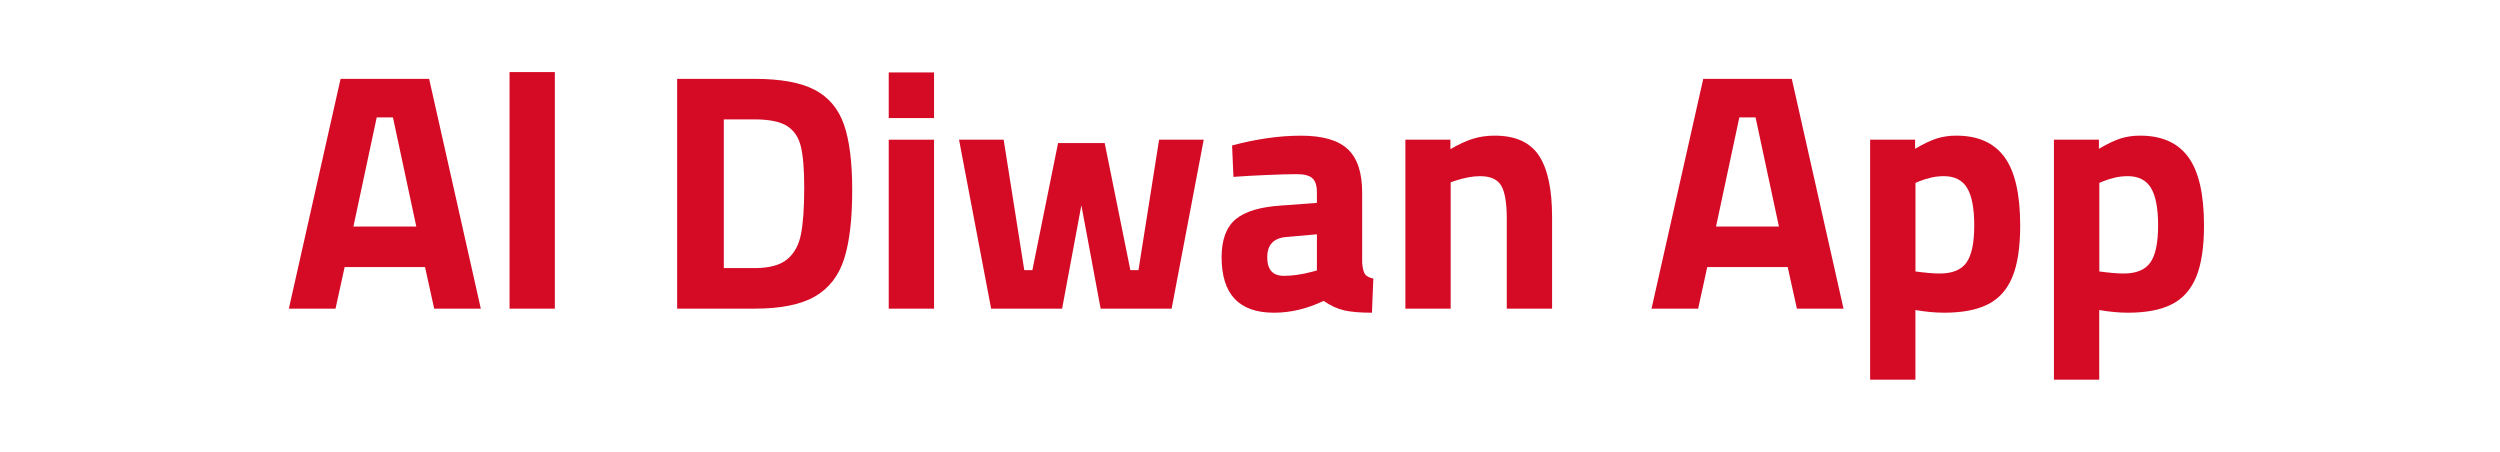
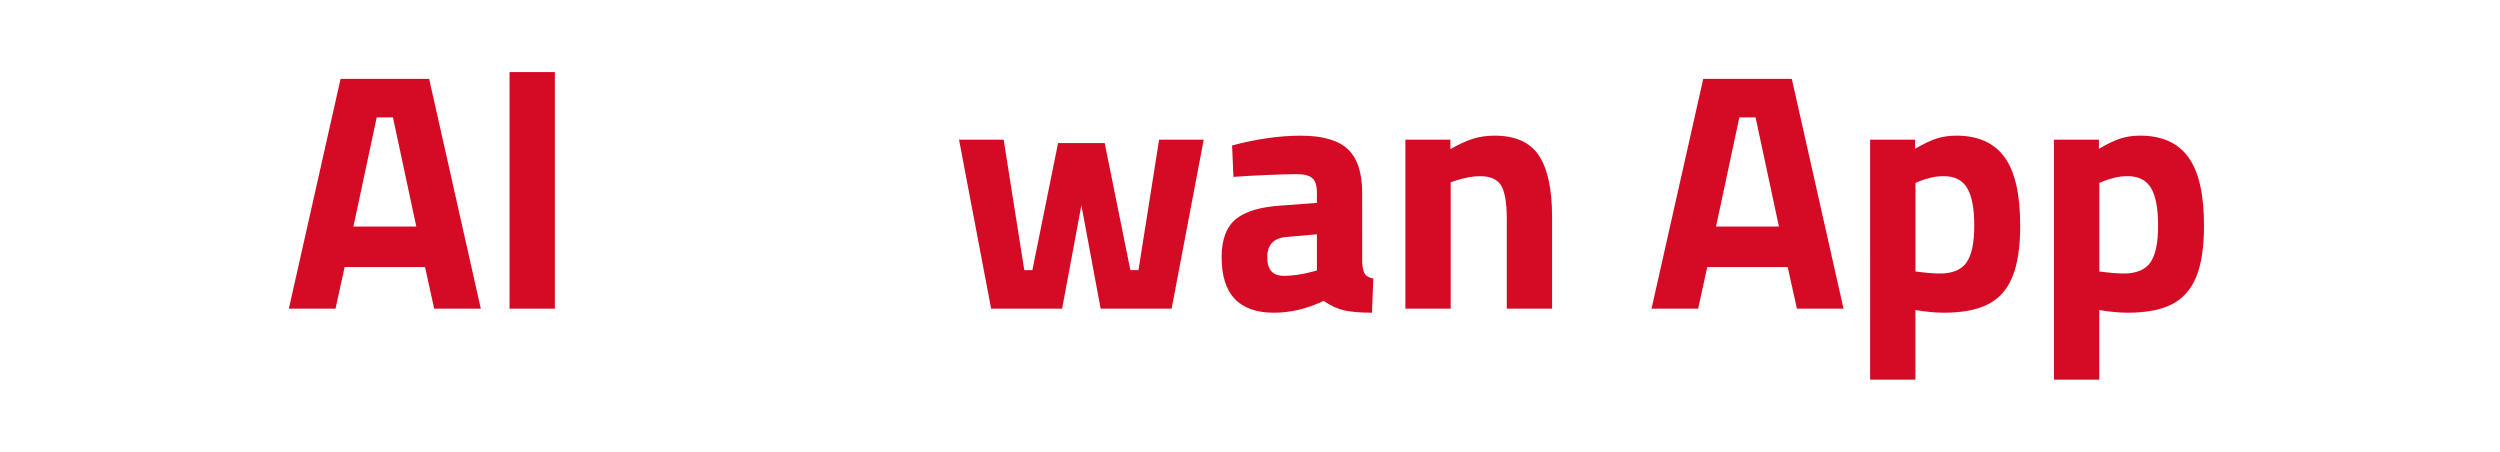
<svg xmlns="http://www.w3.org/2000/svg" version="1.1" id="Layer_1" x="0px" y="0px" viewBox="0 0 5490.7 992.1" style="enable-background:new 0 0 5490.7 992.1;" xml:space="preserve">
  <style type="text/css">
	.st0{fill:#D50B26;}
</style>
  <g>
    <path class="st0" d="M933.5,586.6H756.9l-20,91.3H634.4L748,173.2h194.5L1056,677.9H953.6L933.5,586.6z M863,257.8h-35.6   l-51.2,239.7h138.1L863,257.8z" />
    <path class="st0" d="M1119.1,158.3h99.5v519.6h-99.5V158.3z" />
-     <path class="st0" d="M1789.3,197.3c30.7,16.1,52.1,41.5,64.2,76.1c12.1,34.6,18.2,82.6,18.2,144c0,63.8-5.9,114.3-17.8,151.4   c-11.9,37.1-33.3,64.6-64.2,82.4c-30.9,17.8-75.1,26.7-132.5,26.7h-170V173.2h170C1714.6,173.2,1758.7,181.2,1789.3,197.3z    M1728.8,569.5c15.6-12.9,25.7-31.3,30.4-55.3c4.7-24,7.1-58.3,7.1-102.8c0-39.6-2.5-69.5-7.4-89.8c-5-20.3-15.1-35.3-30.4-44.9   c-15.3-9.6-39.1-14.5-71.3-14.5h-67.5v326.6h67.5C1689.4,588.8,1713.3,582.4,1728.8,569.5z" />
-     <path class="st0" d="M1951.9,159.1h99.5v100.2h-99.5V159.1z M1951.9,306.8h99.5v371.1h-99.5V306.8z" />
    <path class="st0" d="M2106.3,306.8h98l45.3,286.5h17.8l56.4-279.1h102.4l56.4,279.1h17.8l45.3-286.5h98l-70.5,371.1h-155.9   L2375,450.8l-42.3,227.1h-155.9L2106.3,306.8z" />
    <path class="st0" d="M2683,565.1c0-38.6,10.3-66.4,30.8-83.5c20.5-17.1,53.6-27.1,99.1-30.1l79.4-5.9v-23c0-14.8-3.3-25.2-10-31.2   c-6.7-5.9-17.9-8.9-33.8-8.9c-16.3,0-38.9,0.6-67.5,1.9c-28.7,1.2-52.7,2.6-72,4.1l-3-69c53.4-14.3,103.9-21.5,151.4-21.5   s81.8,9.9,102.8,29.7c21,19.8,31.5,51.5,31.5,95V577c1,12.4,3.1,20.8,6.3,25.2c3.2,4.5,9.3,7.7,18.2,9.6l-3,75   c-25.7,0-46.1-1.7-61.2-5.2c-15.1-3.5-30.1-10.4-44.9-20.8c-36.1,17.3-72.5,26-109.1,26C2721.3,686.8,2683,646.2,2683,565.1z    M2881.2,597l11.1-3v-79.4l-67.5,5.9c-27.7,2.5-41.6,17.3-41.6,44.5c0,27.2,12.1,40.8,36.4,40.8   C2838.4,605.9,2858.9,602.9,2881.2,597z" />
    <path class="st0" d="M3086.8,306.8h98.7v20.8c18.8-10.9,35.5-18.6,50.1-23c14.6-4.5,30.3-6.7,47.1-6.7c45.5,0,77.9,14.6,97.2,43.8   c19.3,29.2,28.9,74.2,28.9,135.1v201.2h-99.5V479.7c0-34.1-4.1-58.1-12.2-72c-8.2-13.8-23.6-20.8-46.4-20.8   c-16.3,0-34.9,3.5-55.7,10.4l-8.9,3v277.6h-99.5V306.8z" />
    <path class="st0" d="M3926.3,586.6h-176.7l-20,91.3h-102.4l113.6-504.7h194.5l113.6,504.7h-102.4L3926.3,586.6z M3855.7,257.8   h-35.6l-51.2,239.7H3907L3855.7,257.8z" />
    <path class="st0" d="M4107.4,306.8h98.7v20c19.3-11.4,35.5-19,48.6-23c13.1-4,27.1-5.9,41.9-5.9c47.5,0,82.8,15.7,105.8,47.1   c23,31.4,34.5,81.5,34.5,150.3c0,47.5-5.7,85.1-17.1,112.8c-11.4,27.7-29.2,47.8-53.4,60.1c-24.3,12.4-56.4,18.6-96.5,18.6   c-19.8,0-40.8-2-63.1-5.9v152.9h-99.5V306.8z M4318.9,576.6c11.4-16.1,17.1-43.2,17.1-81.3c0-37.6-5.2-65.1-15.6-82.4   c-10.4-17.3-27.5-26-51.2-26c-17.3,0-35.1,3.7-53.4,11.1l-8.9,3.7v194.5c22.3,3,40.1,4.5,53.4,4.5   C4288,600.7,4307.5,592.7,4318.9,576.6z" />
    <path class="st0" d="M4511.1,306.8h98.7v20c19.3-11.4,35.5-19,48.6-23c13.1-4,27.1-5.9,41.9-5.9c47.5,0,82.8,15.7,105.8,47.1   c23,31.4,34.5,81.5,34.5,150.3c0,47.5-5.7,85.1-17.1,112.8c-11.4,27.7-29.2,47.8-53.4,60.1c-24.2,12.4-56.4,18.6-96.5,18.6   c-19.8,0-40.8-2-63.1-5.9v152.9h-99.5V306.8z M4722.7,576.6c11.4-16.1,17.1-43.2,17.1-81.3c0-37.6-5.2-65.1-15.6-82.4   c-10.4-17.3-27.5-26-51.2-26c-17.3,0-35.1,3.7-53.4,11.1l-8.9,3.7v194.5c22.3,3,40.1,4.5,53.4,4.5   C4691.8,600.7,4711.3,592.7,4722.7,576.6z" />
  </g>
</svg>